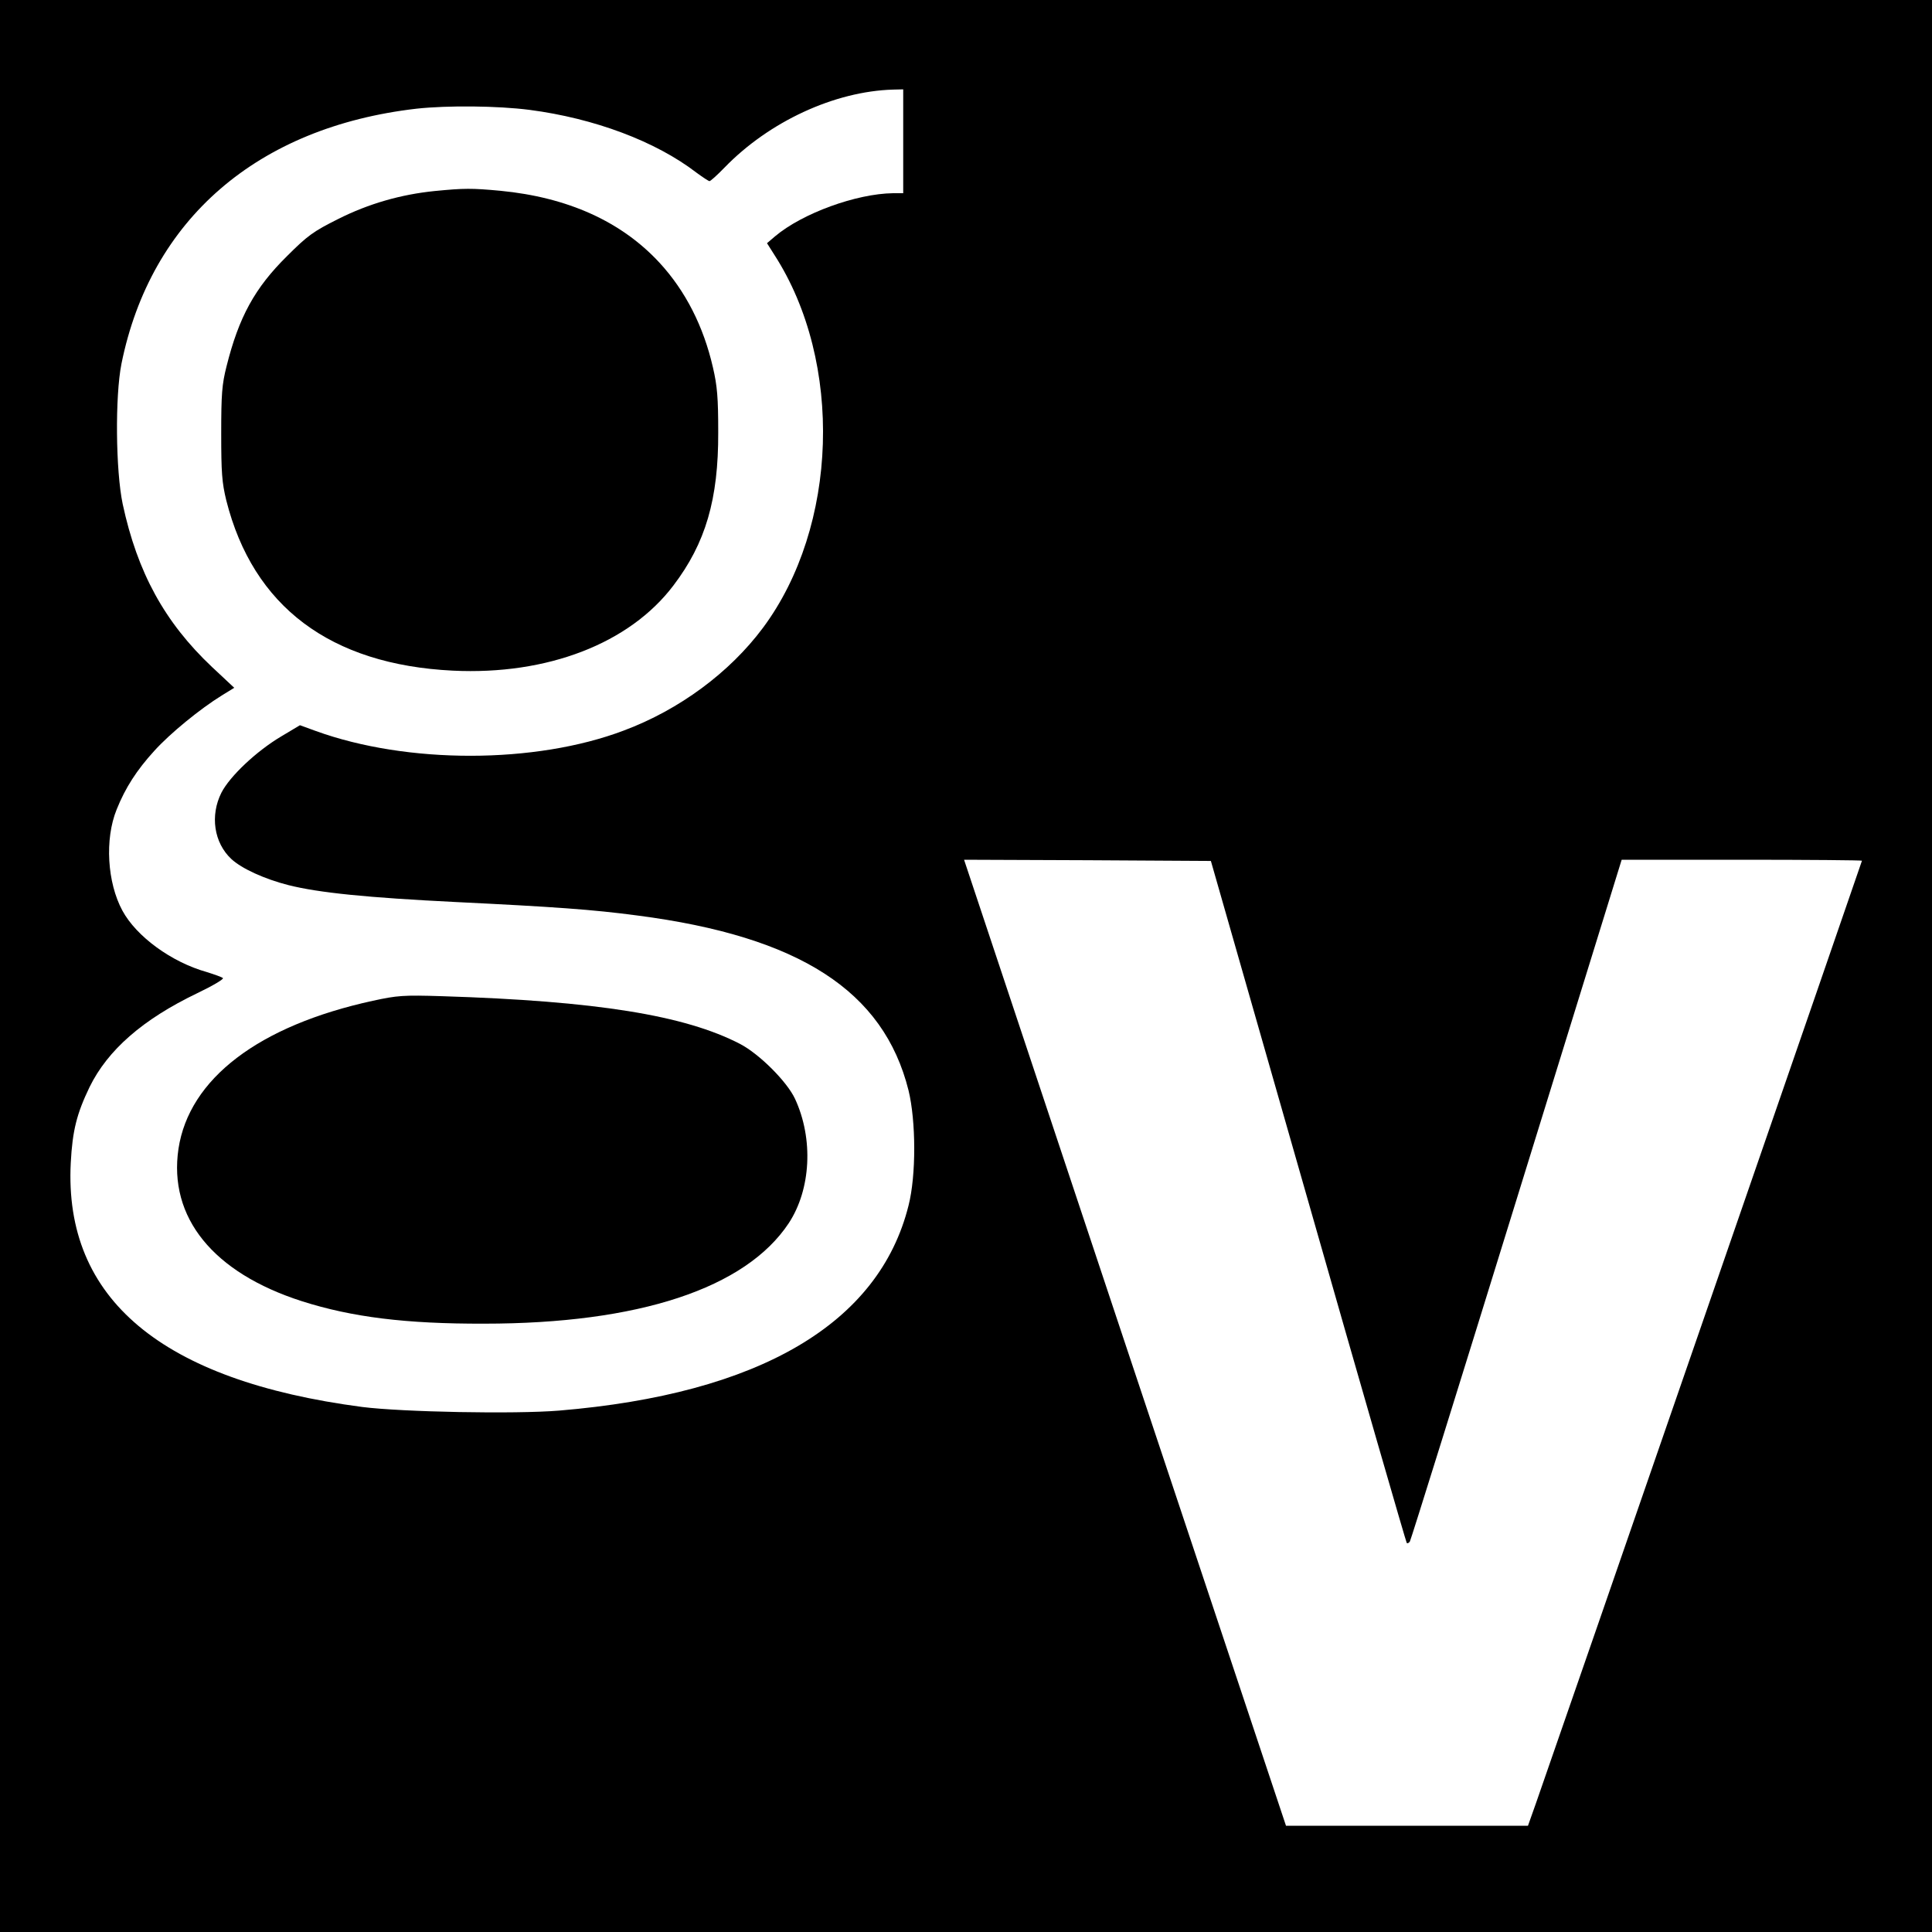
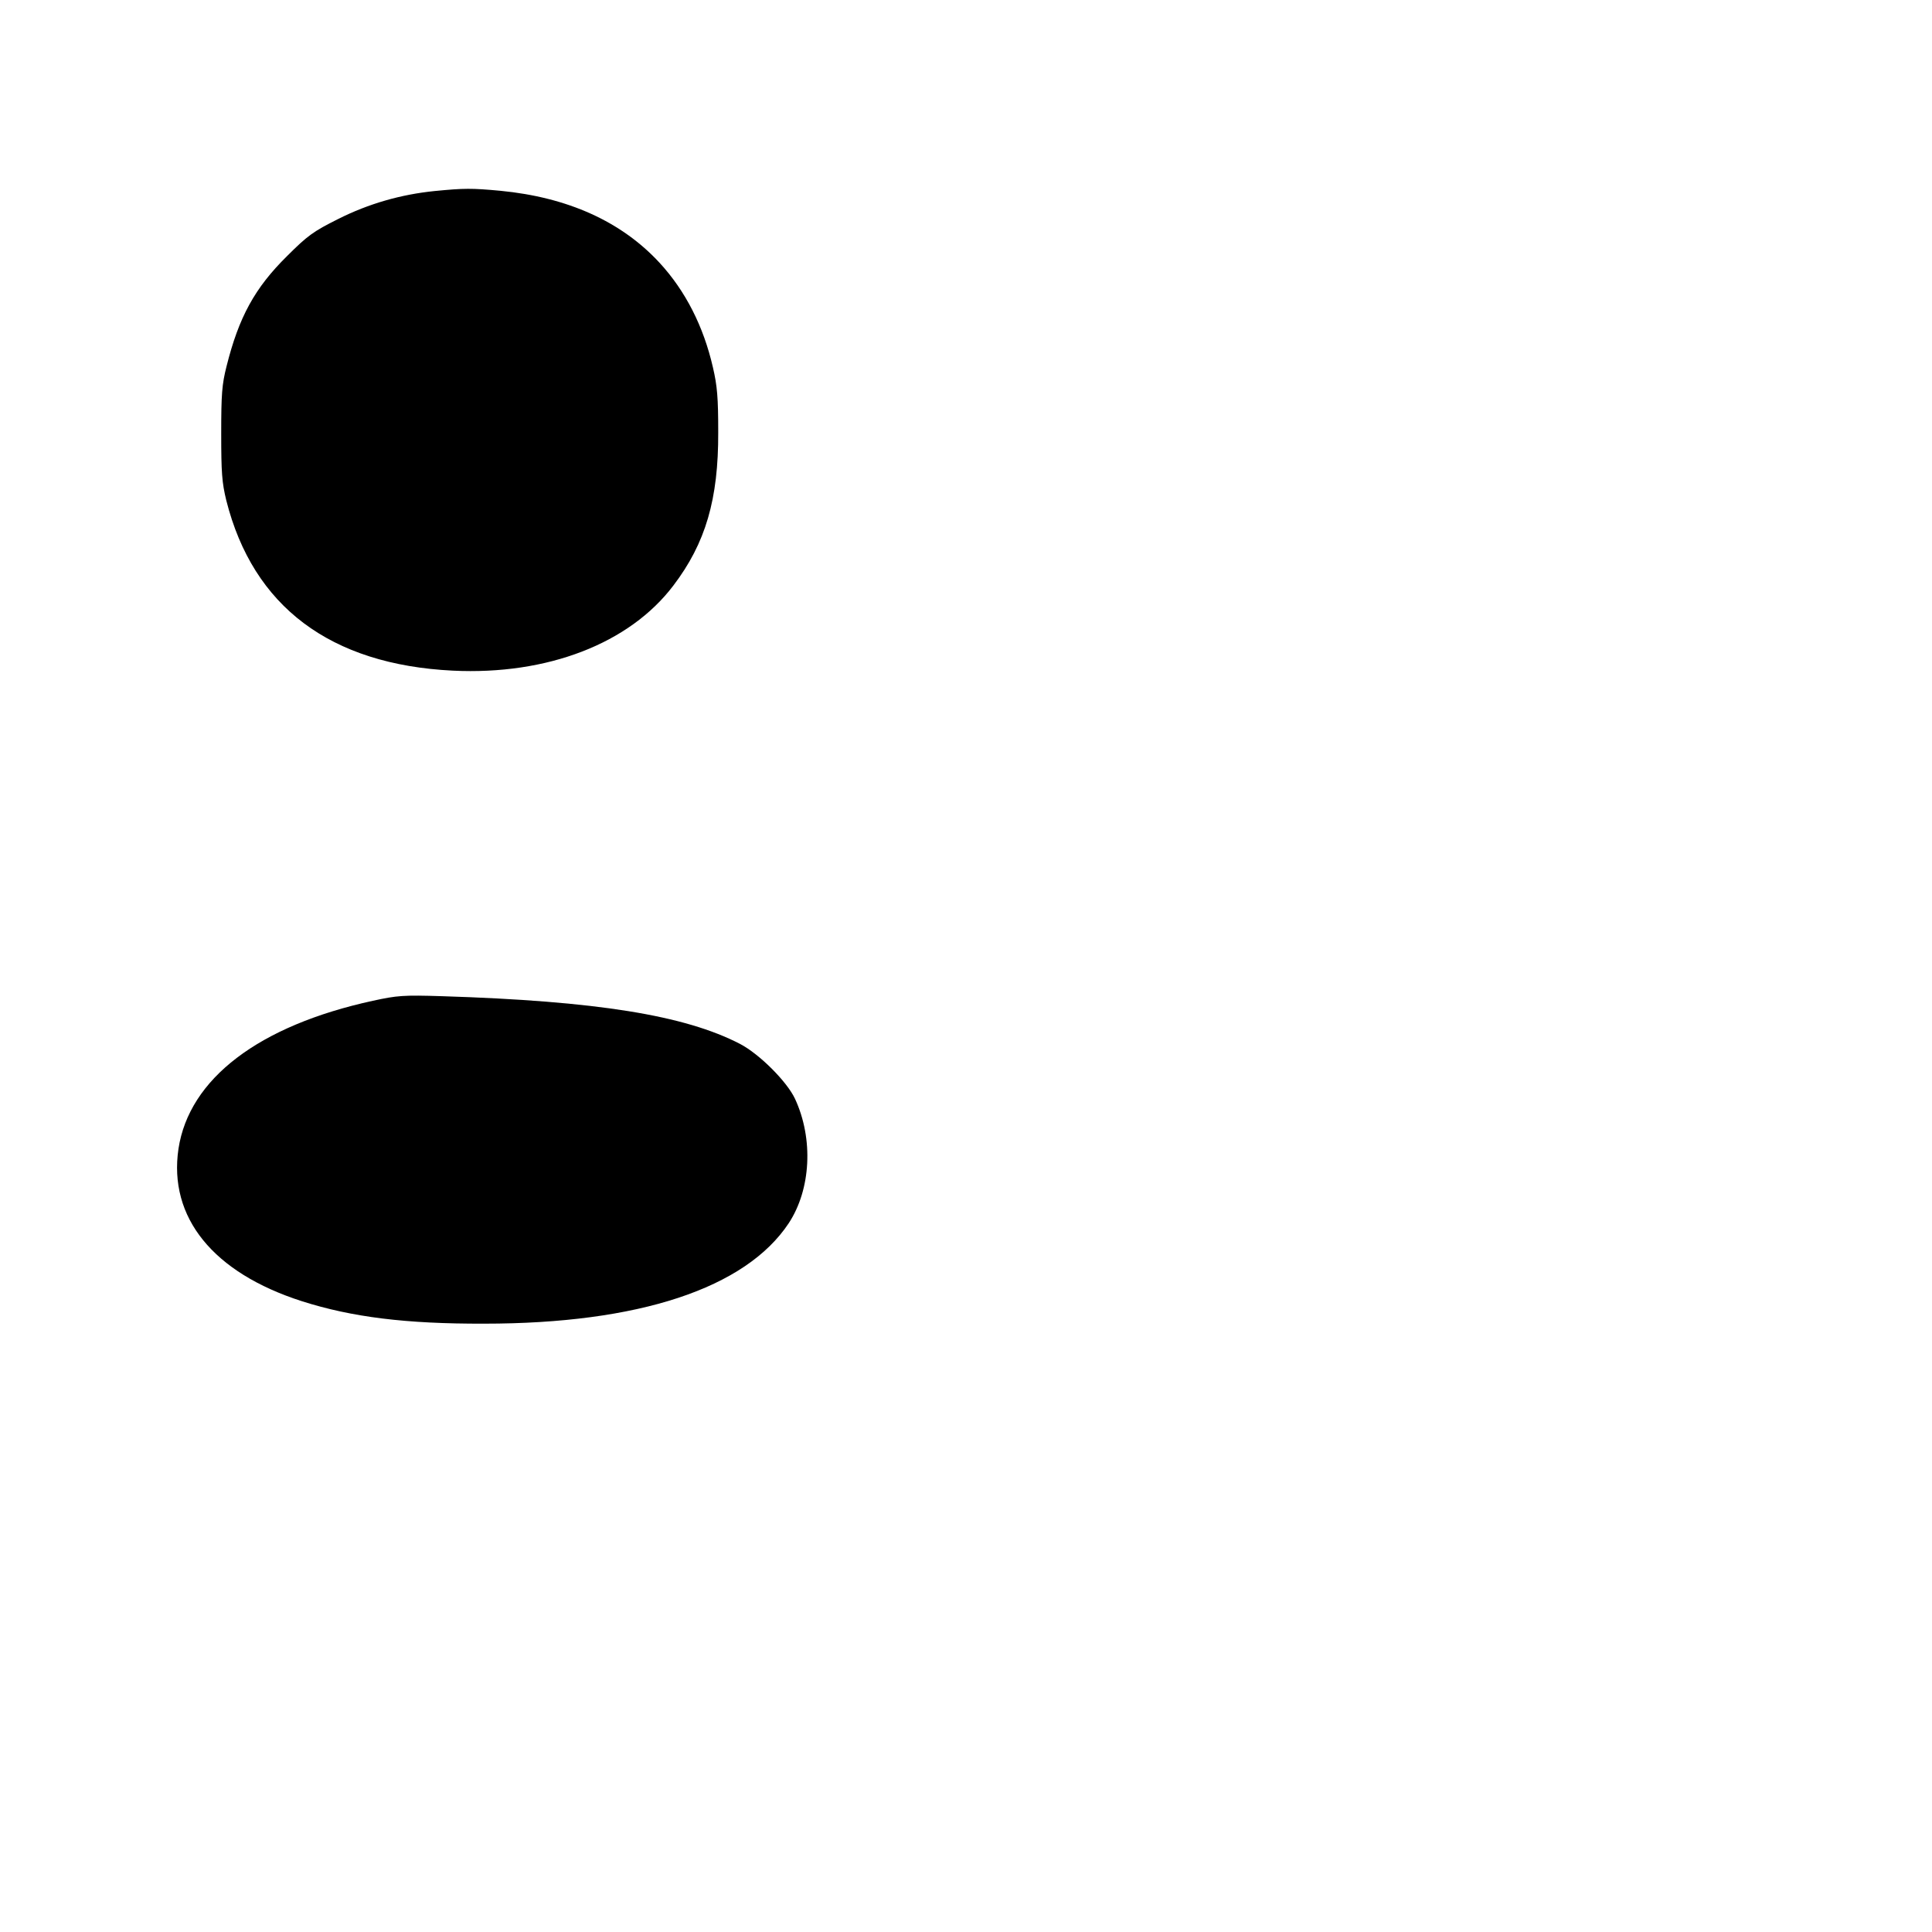
<svg xmlns="http://www.w3.org/2000/svg" version="1.0" width="800pt" height="800pt" viewBox="0 0 800 800" preserveAspectRatio="xMidYMid meet">
  <g transform="translate(0,800) scale(0.1,-0.1)" fill="#000000" stroke="none">
-     <path d="M0 4000 l0 -4000 4000 0 4000 0 0 4000 0 4000 -4000 0 -4000 0 0 -4000z m3740 3415 l0 -215 -42 0 c-152 -2 -375 -83 -488 -178 l-34 -29 31 -49 c286 -444 264 -1125 -48 -1544 -138 -185 -346 -339 -576 -425 -367 -139 -897 -139 -1275 -2 l-66 24 -77 -46 c-103 -61 -213 -165 -248 -233 -48 -95 -31 -208 41 -275 43 -40 138 -83 236 -108 127 -32 329 -52 691 -70 408 -20 568 -31 755 -56 670 -87 1019 -312 1122 -724 31 -127 32 -352 0 -477 -122 -489 -618 -780 -1447 -849 -184 -15 -648 -6 -815 15 -831 109 -1236 448 -1207 1011 7 134 25 204 78 314 75 153 220 280 445 388 63 30 112 59 107 63 -4 4 -35 15 -67 25 -146 41 -291 147 -349 254 -63 116 -74 296 -24 419 36 90 83 163 156 243 66 73 190 174 279 229 l52 32 -92 86 c-196 185 -309 391 -370 675 -29 138 -32 446 -5 581 121 598 563 980 1222 1056 129 14 336 12 468 -5 268 -35 522 -130 691 -260 26 -19 50 -35 54 -35 4 0 32 25 62 56 185 191 456 316 698 323 l42 1 0 -215z m1677 -4389 c221 -775 405 -1411 408 -1415 3 -3 9 0 13 6 4 6 203 644 442 1417 l435 1406 498 0 c273 0 497 -2 497 -4 0 -3 -1238 -3583 -1350 -3903 l-33 -93 -501 0 -501 0 -667 2000 -666 2000 511 -2 511 -3 403 -1409z" />
    <path d="M1800 7209 c-139 -14 -273 -52 -400 -116 -102 -51 -126 -68 -211 -153 -134 -132 -200 -253 -251 -457 -19 -75 -22 -115 -22 -278 0 -162 3 -203 21 -277 111 -440 431 -680 938 -705 391 -19 731 112 913 352 134 176 187 358 186 635 0 143 -4 192 -22 269 -39 170 -114 317 -221 433 -158 171 -380 271 -659 298 -119 11 -149 11 -272 -1z" />
    <path d="M1544 3856 c-473 -103 -761 -323 -805 -613 -42 -284 143 -513 511 -631 207 -66 430 -94 755 -93 639 0 1082 146 1261 416 92 140 103 349 26 515 -33 71 -147 185 -227 227 -229 119 -595 178 -1235 198 -160 5 -185 3 -286 -19z" />
  </g>
</svg>